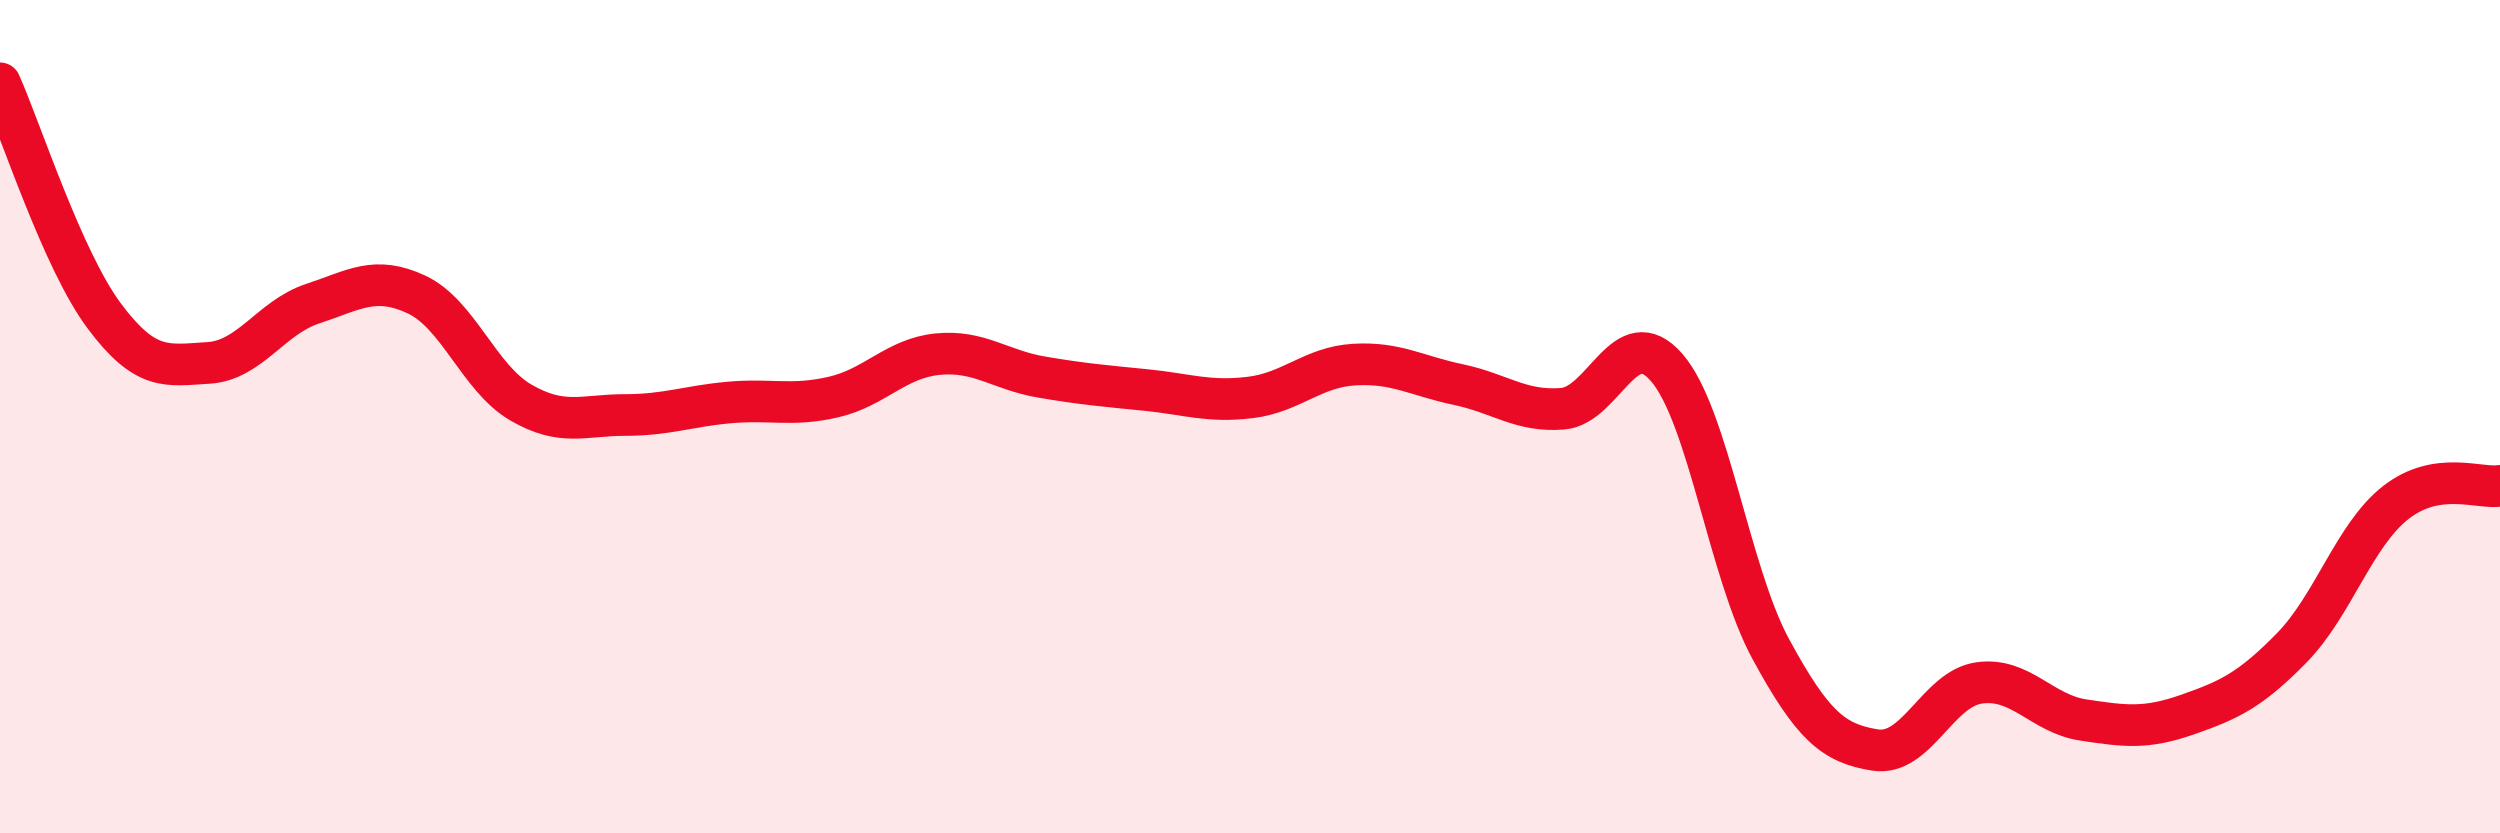
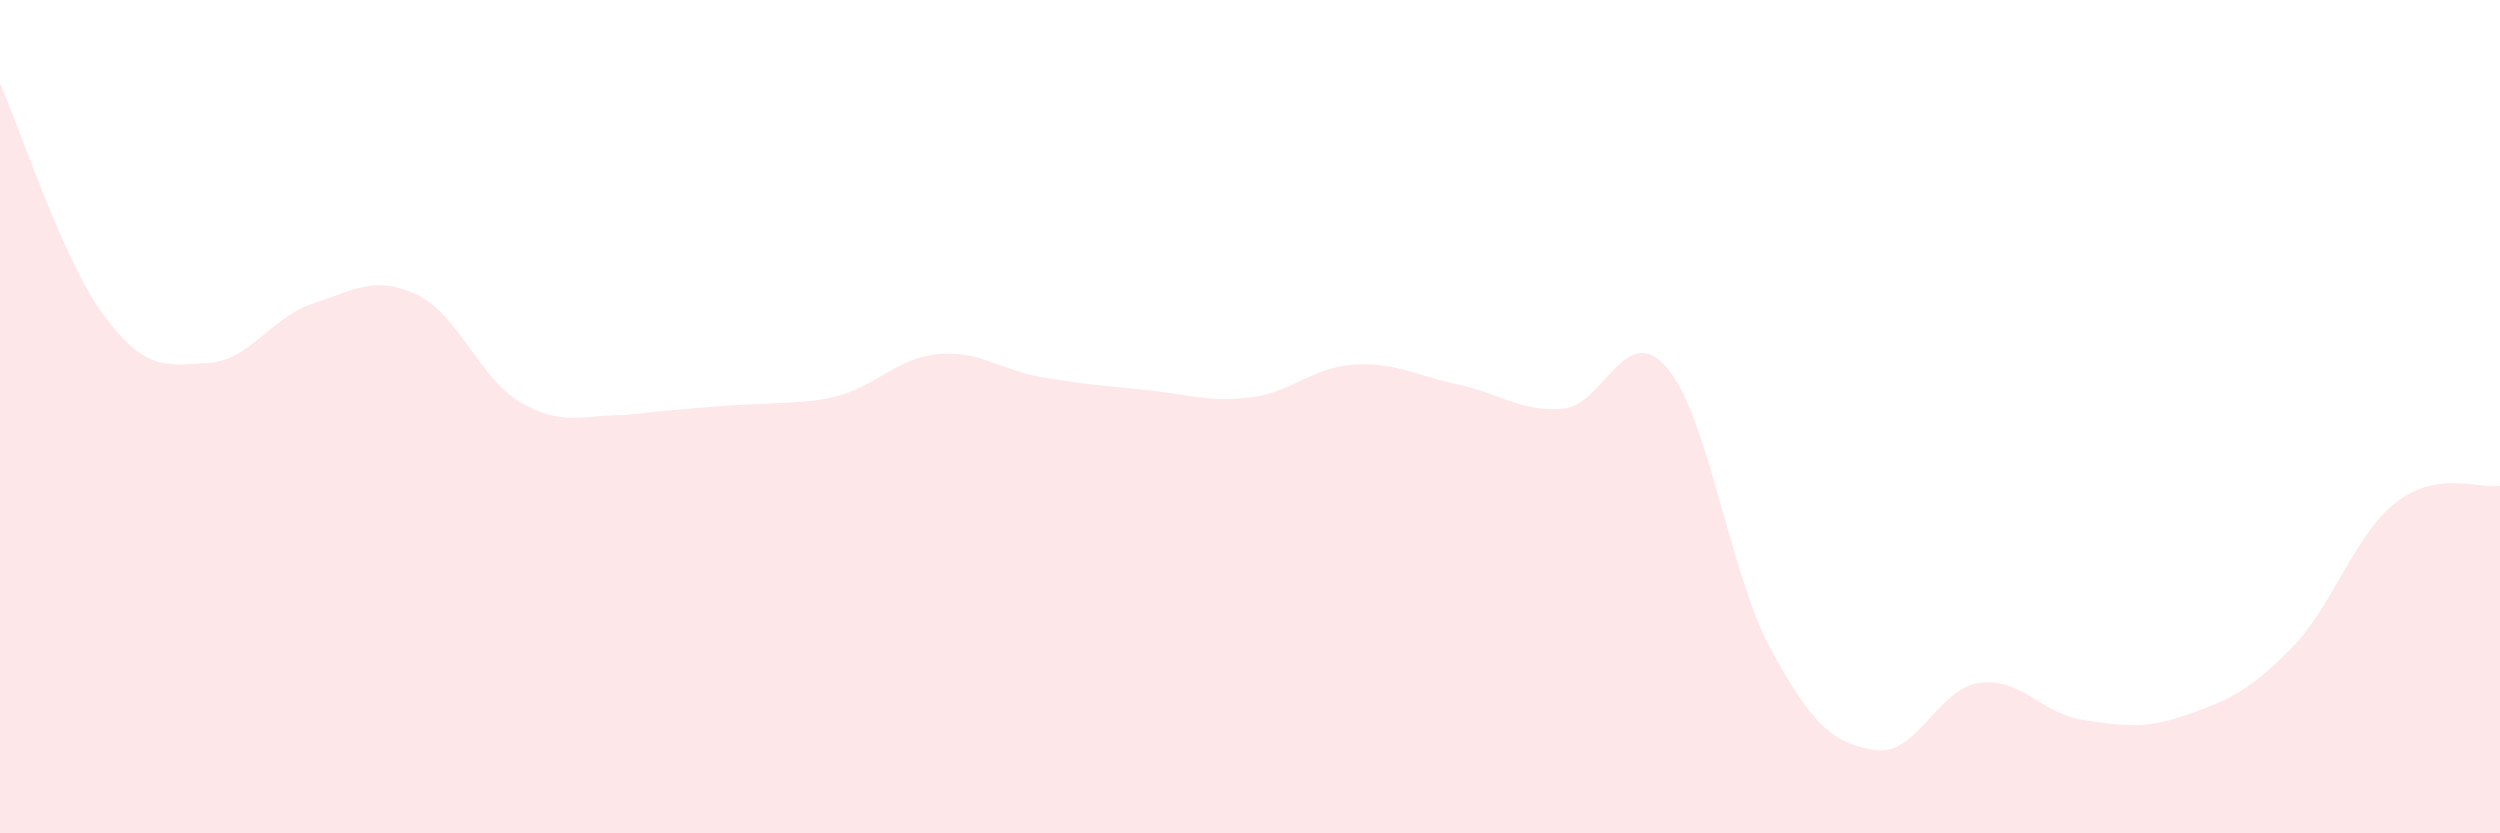
<svg xmlns="http://www.w3.org/2000/svg" width="60" height="20" viewBox="0 0 60 20">
-   <path d="M 0,2 C 0.5,3.12 1.5,6.24 2.5,7.58 C 3.5,8.92 4,8.77 5,8.71 C 6,8.65 6.5,7.62 7.5,7.29 C 8.5,6.96 9,6.6 10,7.07 C 11,7.54 11.5,9.08 12.5,9.66 C 13.5,10.24 14,9.96 15,9.96 C 16,9.96 16.5,9.75 17.5,9.66 C 18.5,9.57 19,9.76 20,9.53 C 21,9.3 21.5,8.6 22.5,8.5 C 23.5,8.4 24,8.88 25,9.05 C 26,9.22 26.5,9.26 27.5,9.36 C 28.5,9.46 29,9.66 30,9.54 C 31,9.42 31.5,8.81 32.5,8.75 C 33.5,8.69 34,9.02 35,9.23 C 36,9.44 36.5,9.89 37.5,9.81 C 38.5,9.73 39,7.67 40,8.82 C 41,9.97 41.5,13.74 42.5,15.58 C 43.5,17.42 44,17.84 45,18 C 46,18.16 46.5,16.53 47.5,16.39 C 48.5,16.25 49,17.13 50,17.28 C 51,17.43 51.5,17.5 52.5,17.15 C 53.5,16.8 54,16.57 55,15.55 C 56,14.53 56.5,12.84 57.5,12.06 C 58.5,11.28 59.5,11.74 60,11.66L60 20L0 20Z" fill="#EB0A25" opacity="0.1" stroke-linecap="round" stroke-linejoin="round" />
-   <path d="M 0,2 C 0.5,3.12 1.5,6.24 2.5,7.58 C 3.5,8.92 4,8.77 5,8.71 C 6,8.65 6.5,7.62 7.5,7.29 C 8.5,6.96 9,6.6 10,7.07 C 11,7.54 11.5,9.08 12.5,9.66 C 13.5,10.24 14,9.96 15,9.96 C 16,9.96 16.5,9.75 17.5,9.66 C 18.5,9.57 19,9.76 20,9.53 C 21,9.3 21.5,8.6 22.5,8.5 C 23.5,8.4 24,8.88 25,9.05 C 26,9.22 26.5,9.26 27.5,9.36 C 28.5,9.46 29,9.66 30,9.54 C 31,9.42 31.5,8.81 32.5,8.75 C 33.5,8.69 34,9.02 35,9.23 C 36,9.44 36.5,9.89 37.5,9.81 C 38.5,9.73 39,7.67 40,8.82 C 41,9.97 41.5,13.74 42.5,15.58 C 43.5,17.42 44,17.84 45,18 C 46,18.16 46.5,16.53 47.5,16.39 C 48.5,16.25 49,17.13 50,17.28 C 51,17.43 51.5,17.5 52.5,17.15 C 53.5,16.8 54,16.57 55,15.55 C 56,14.53 56.5,12.84 57.5,12.06 C 58.5,11.28 59.5,11.74 60,11.66" stroke="#EB0A25" stroke-width="1" fill="none" stroke-linecap="round" stroke-linejoin="round" />
+   <path d="M 0,2 C 0.5,3.12 1.5,6.24 2.5,7.58 C 3.5,8.92 4,8.77 5,8.71 C 6,8.65 6.5,7.62 7.5,7.29 C 8.5,6.96 9,6.6 10,7.07 C 11,7.54 11.5,9.08 12.5,9.66 C 13.5,10.24 14,9.96 15,9.96 C 18.5,9.57 19,9.76 20,9.53 C 21,9.3 21.5,8.6 22.5,8.5 C 23.5,8.4 24,8.88 25,9.05 C 26,9.22 26.5,9.26 27.5,9.36 C 28.5,9.46 29,9.66 30,9.54 C 31,9.42 31.5,8.81 32.5,8.75 C 33.5,8.69 34,9.02 35,9.23 C 36,9.44 36.5,9.89 37.5,9.81 C 38.5,9.73 39,7.67 40,8.82 C 41,9.97 41.5,13.74 42.5,15.58 C 43.5,17.42 44,17.84 45,18 C 46,18.16 46.5,16.53 47.5,16.39 C 48.5,16.25 49,17.13 50,17.28 C 51,17.43 51.5,17.5 52.5,17.15 C 53.5,16.8 54,16.57 55,15.55 C 56,14.53 56.5,12.84 57.5,12.06 C 58.5,11.28 59.5,11.74 60,11.66L60 20L0 20Z" fill="#EB0A25" opacity="0.1" stroke-linecap="round" stroke-linejoin="round" />
</svg>